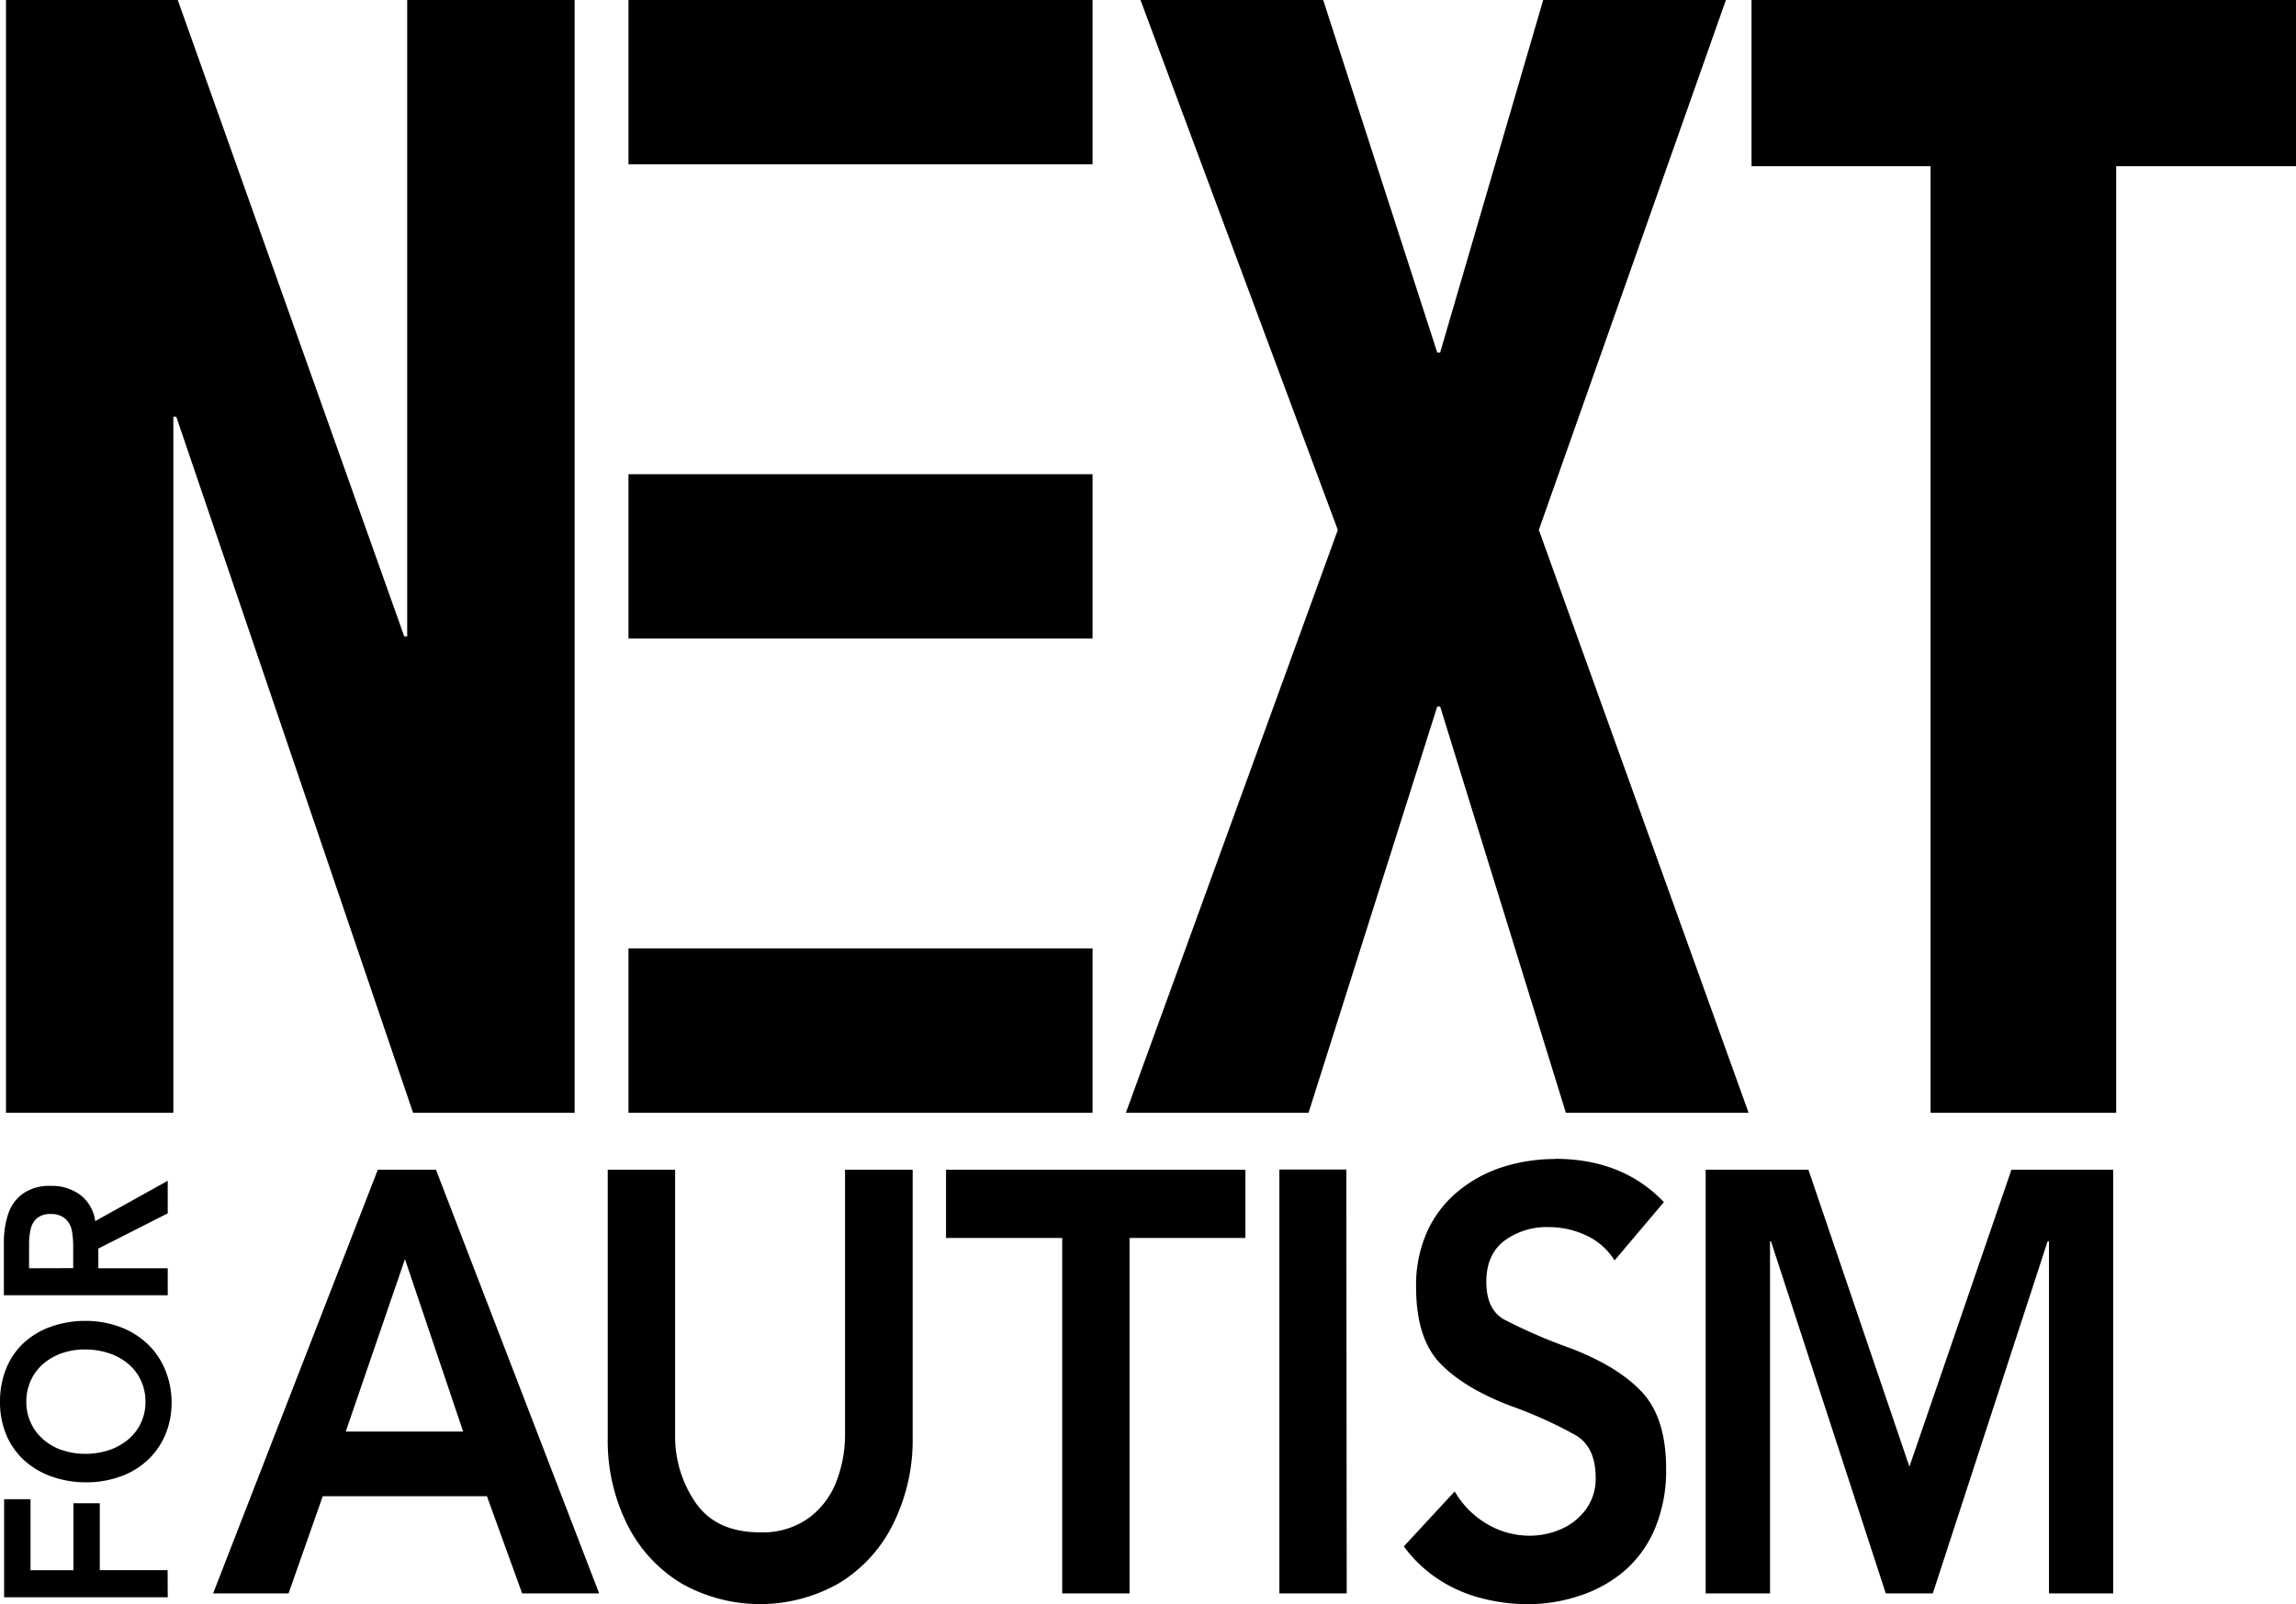
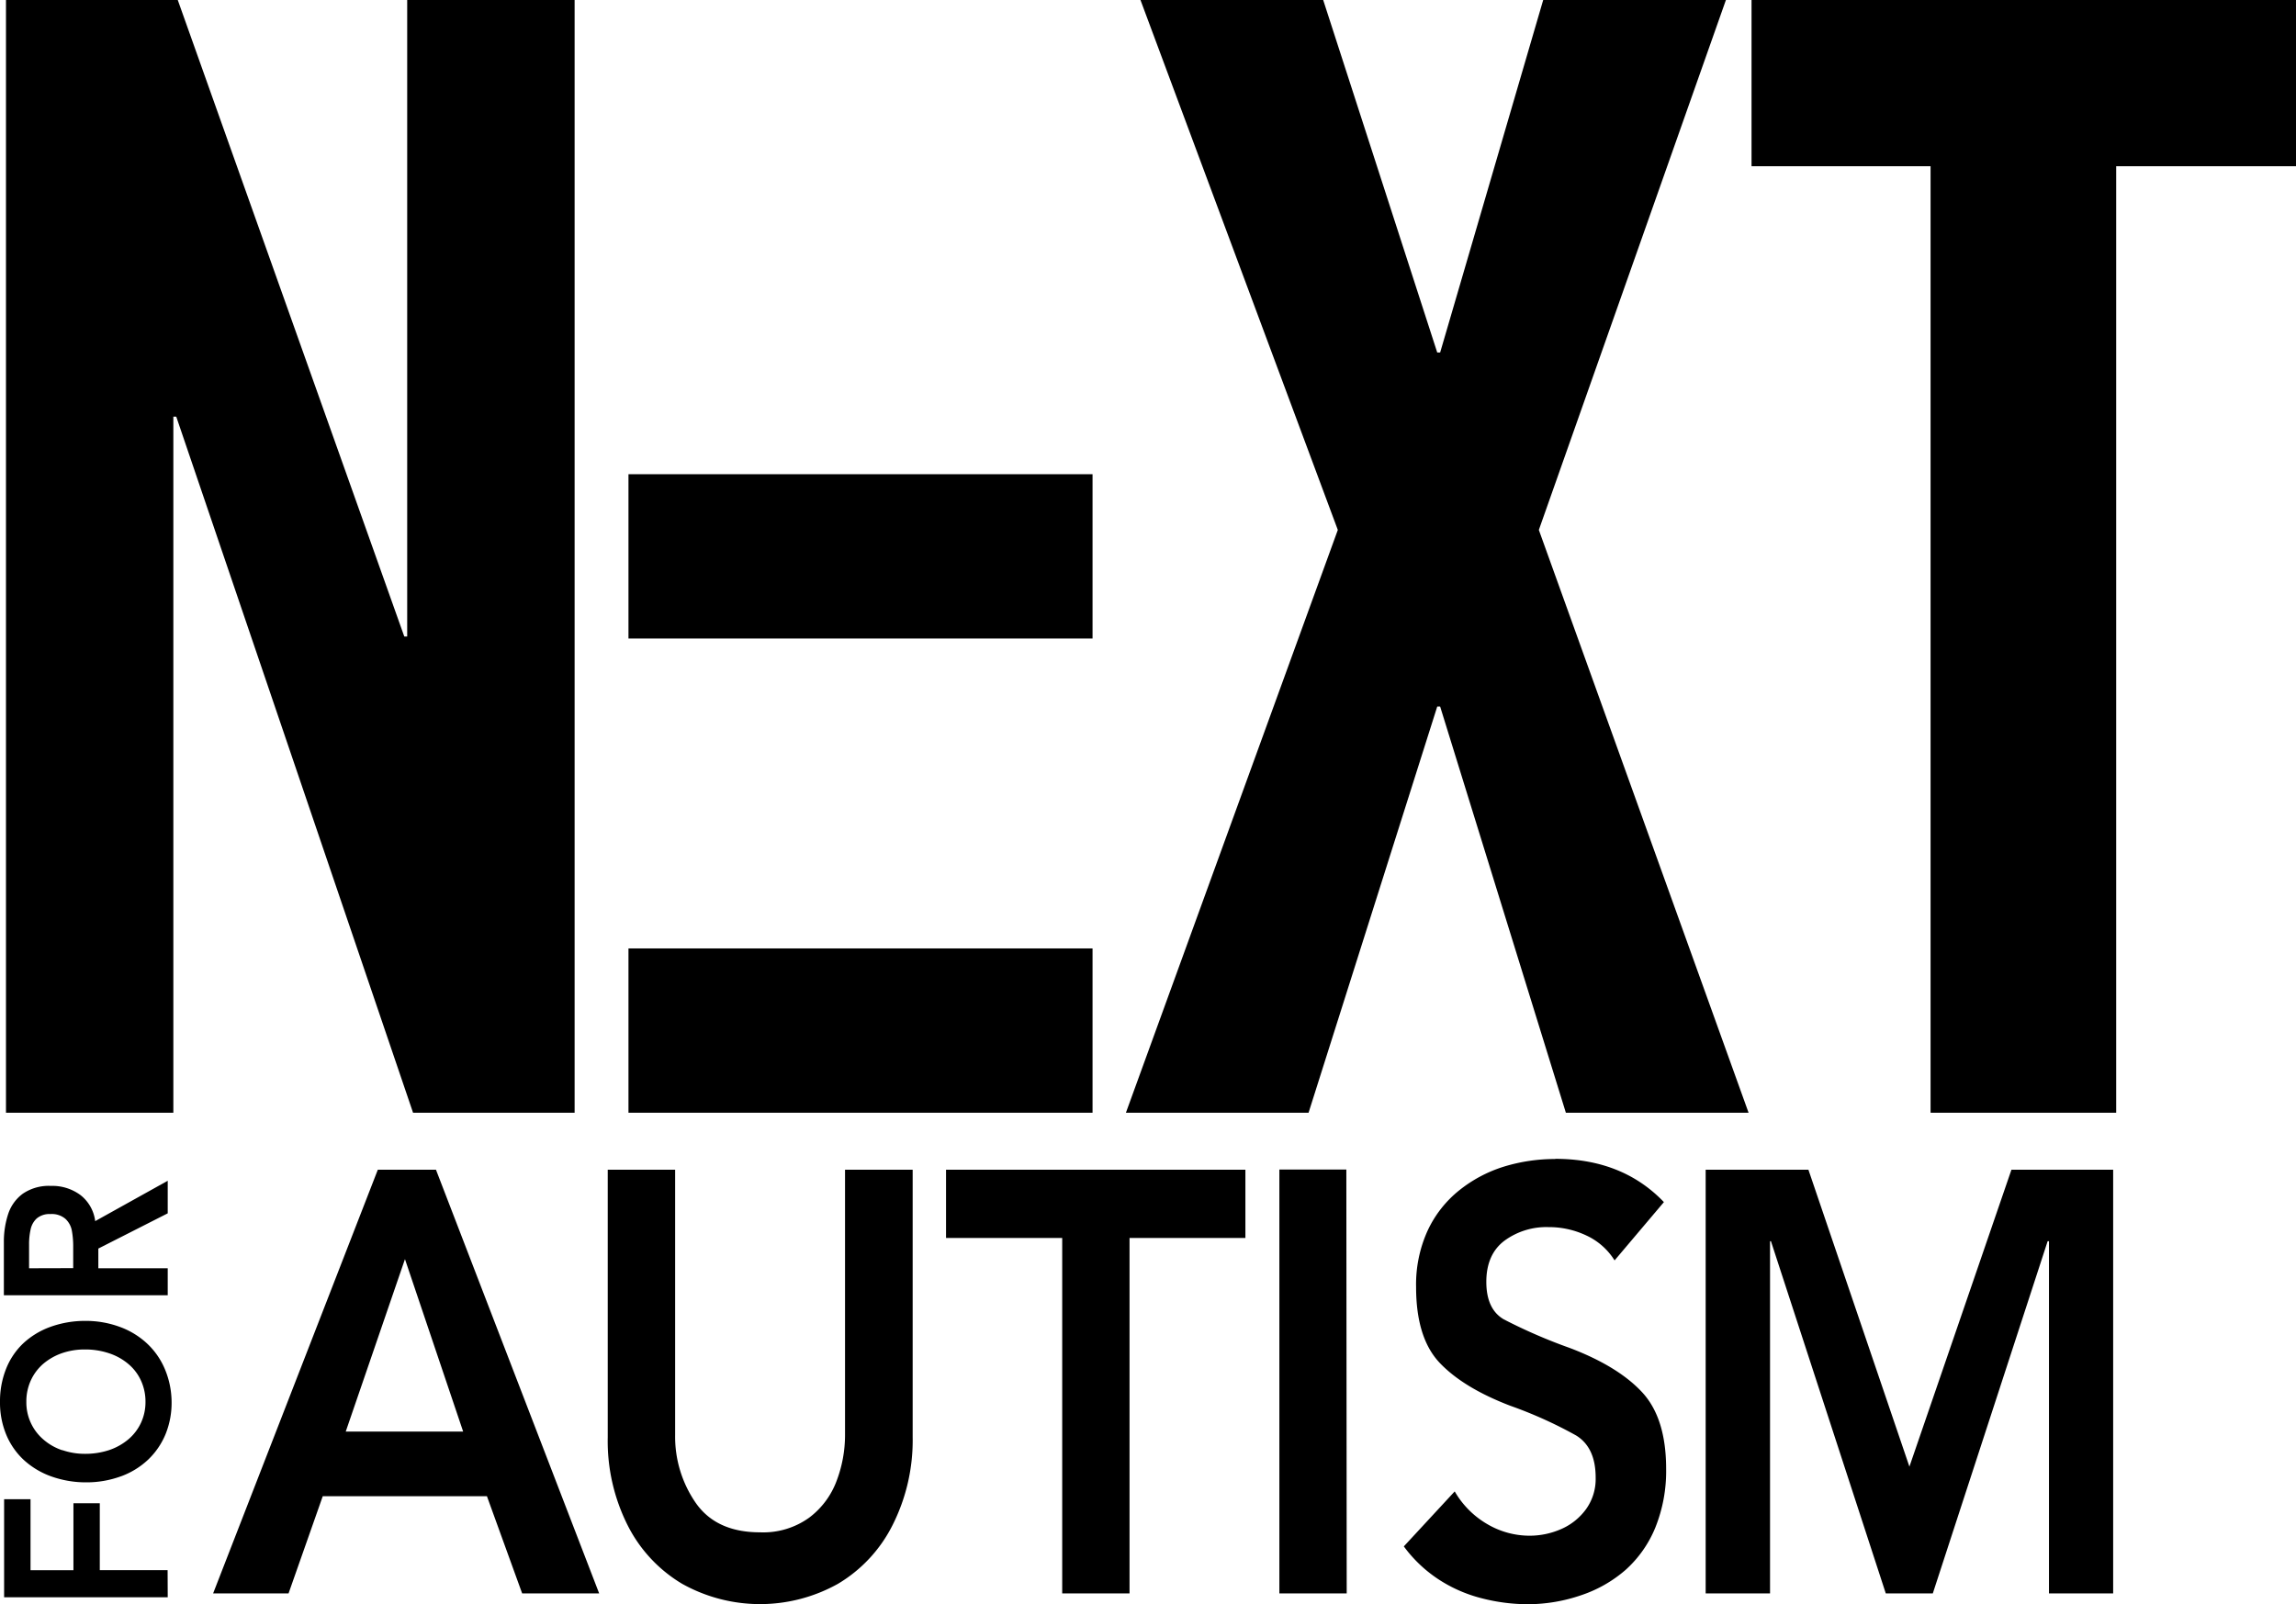
<svg xmlns="http://www.w3.org/2000/svg" viewBox="0 0 379.87 265.47">
  <defs>
    <style />
  </defs>
  <g id="Layer_2" data-name="Layer 2">
    <g id="Layer_1-2" data-name="Layer 1">
      <polygon class="cls-1" points="67.37 0 67.37 105.34 66.89 105.34 29.41 0 0.99 0 0.99 184.15 28.68 184.15 28.68 68.95 29.16 68.95 68.34 184.15 95.07 184.15 95.07 0 67.37 0" />
      <polygon class="cls-1" points="255.32 0 238.27 58.34 237.79 58.34 218.92 0 188.69 0 221.34 87.7 186.28 184.15 216.5 184.15 237.79 116.93 238.27 116.93 259.07 184.15 289.3 184.15 254.6 87.7 285.55 0 255.32 0" />
      <polygon class="cls-1" points="289.79 0 289.79 27.51 319.41 27.51 319.41 184.15 350.12 184.15 350.12 27.51 379.87 27.51 379.87 0 289.79 0" />
-       <rect class="cls-1" x="103.98" width="76.78" height="27.19" />
      <rect class="cls-1" x="103.98" y="78.48" width="76.78" height="27.19" />
      <rect class="cls-1" x="103.98" y="156.96" width="76.78" height="27.19" />
      <path class="cls-2" d="M292.85,263.7V205.41H293l19,58.29h7.78l19-58.29H339V263.7h10.62V193.58H332.79l-16.88,49.14L299.2,193.58h-17V263.7Zm-35.5-71.89a28.78,28.78,0,0,0-8.53,1.26,22.45,22.45,0,0,0-7.4,3.93,18.57,18.57,0,0,0-5.23,6.68,21.52,21.52,0,0,0-1.9,9.3q0,8.47,3.93,12.59t11.64,7.07a71,71,0,0,1,10.92,4.93q3.23,2,3.22,7a8.55,8.55,0,0,1-1.6,5.2,10,10,0,0,1-4.1,3.28,13,13,0,0,1-5.27,1.1,13.81,13.81,0,0,1-7-1.94,14.79,14.79,0,0,1-5.35-5.39l-8.42,9.1a22.31,22.31,0,0,0,5.83,5.51,23.63,23.63,0,0,0,7,3.06,30.7,30.7,0,0,0,7.75,1A27.33,27.33,0,0,0,261.6,264a21.65,21.65,0,0,0,7.35-4.19,19.11,19.11,0,0,0,4.92-7,25,25,0,0,0,1.79-9.72q0-8.42-4-12.71t-12-7.32a87.79,87.79,0,0,1-10.85-4.71q-2.9-1.68-2.9-6.22c0-3,1-5.3,3-6.8a11.7,11.7,0,0,1,7.25-2.25,14.47,14.47,0,0,1,6.35,1.41,10.88,10.88,0,0,1,4.62,4.1l8.16-9.65q-6.85-7.16-18-7.16m-34.54,1.77H211.67V263.7h11.14ZM186.88,263.7V204.88h19.17v-11.3H156.52v11.3h19.22V263.7Zm-47.07-70.12V237.5a21.43,21.43,0,0,1-1.38,7.54,13.48,13.48,0,0,1-4.56,6.13,13,13,0,0,1-8.14,2.42q-7.24,0-10.64-4.9a19.25,19.25,0,0,1-3.39-11.19V193.58H100.55v44.3a31,31,0,0,0,3.29,14.54,23.63,23.63,0,0,0,9,9.68,26.41,26.41,0,0,0,25.82,0,23.58,23.58,0,0,0,9-9.68A31.13,31.13,0,0,0,151,237.88v-44.3ZM67,208.38l9.63,28.54H57.2ZM47.74,263.7l5.66-16.09H80.56l5.83,16.09H99.13l-27-70.12H62.51L35.26,263.7Z" />
      <path class="cls-1" d="M4.81,209.89V206a11.1,11.1,0,0,1,.25-2.51,3.44,3.44,0,0,1,1-1.83,3.27,3.27,0,0,1,2.29-.74,3.46,3.46,0,0,1,2.46.78,3.54,3.54,0,0,1,1.07,1.92,14.46,14.46,0,0,1,.23,2.76v3.49Zm22.94,0H16.27v-3.26l11.48-5.83v-5.39l-12,6.68a6.48,6.48,0,0,0-2.42-4.3,7.81,7.81,0,0,0-4.92-1.53,7.64,7.64,0,0,0-4.62,1.28,6.78,6.78,0,0,0-2.44,3.38,14.64,14.64,0,0,0-.71,4.7v8.74H27.75ZM10.28,240a9.19,9.19,0,0,1-3.11-1.78A8.06,8.06,0,0,1,4.36,232a8.38,8.38,0,0,1,.74-3.55,8.06,8.06,0,0,1,2.05-2.74,9.71,9.71,0,0,1,3.08-1.76,11.41,11.41,0,0,1,3.79-.62,12.38,12.38,0,0,1,4,.62,9.6,9.6,0,0,1,3.19,1.76,7.83,7.83,0,0,1,2.11,2.76,8.31,8.31,0,0,1,.75,3.53,8.12,8.12,0,0,1-.75,3.48,8,8,0,0,1-2.14,2.77A9.81,9.81,0,0,1,18,240a12.56,12.56,0,0,1-3.94.6,11.41,11.41,0,0,1-3.74-.61M20,244.33a13.09,13.09,0,0,0,4.49-2.75,12.33,12.33,0,0,0,2.9-4.23,13.76,13.76,0,0,0,1-5.34,14.22,14.22,0,0,0-1.08-5.35,12.32,12.32,0,0,0-2.94-4.28,13.21,13.21,0,0,0-4.53-2.78,16.24,16.24,0,0,0-5.72-1,16.9,16.9,0,0,0-5.81,1,13.13,13.13,0,0,0-4.48,2.73A11.8,11.8,0,0,0,1,226.55,14.46,14.46,0,0,0,0,232a13.85,13.85,0,0,0,1,5.35,12,12,0,0,0,2.9,4.23,13.4,13.4,0,0,0,4.53,2.74,17.07,17.07,0,0,0,5.86,1,16.47,16.47,0,0,0,5.72-1m7.72,15.53H16.51V248.78H12.15v11.08H5.05V248.11H.68v16.23H27.75Z" />
    </g>
  </g>
</svg>